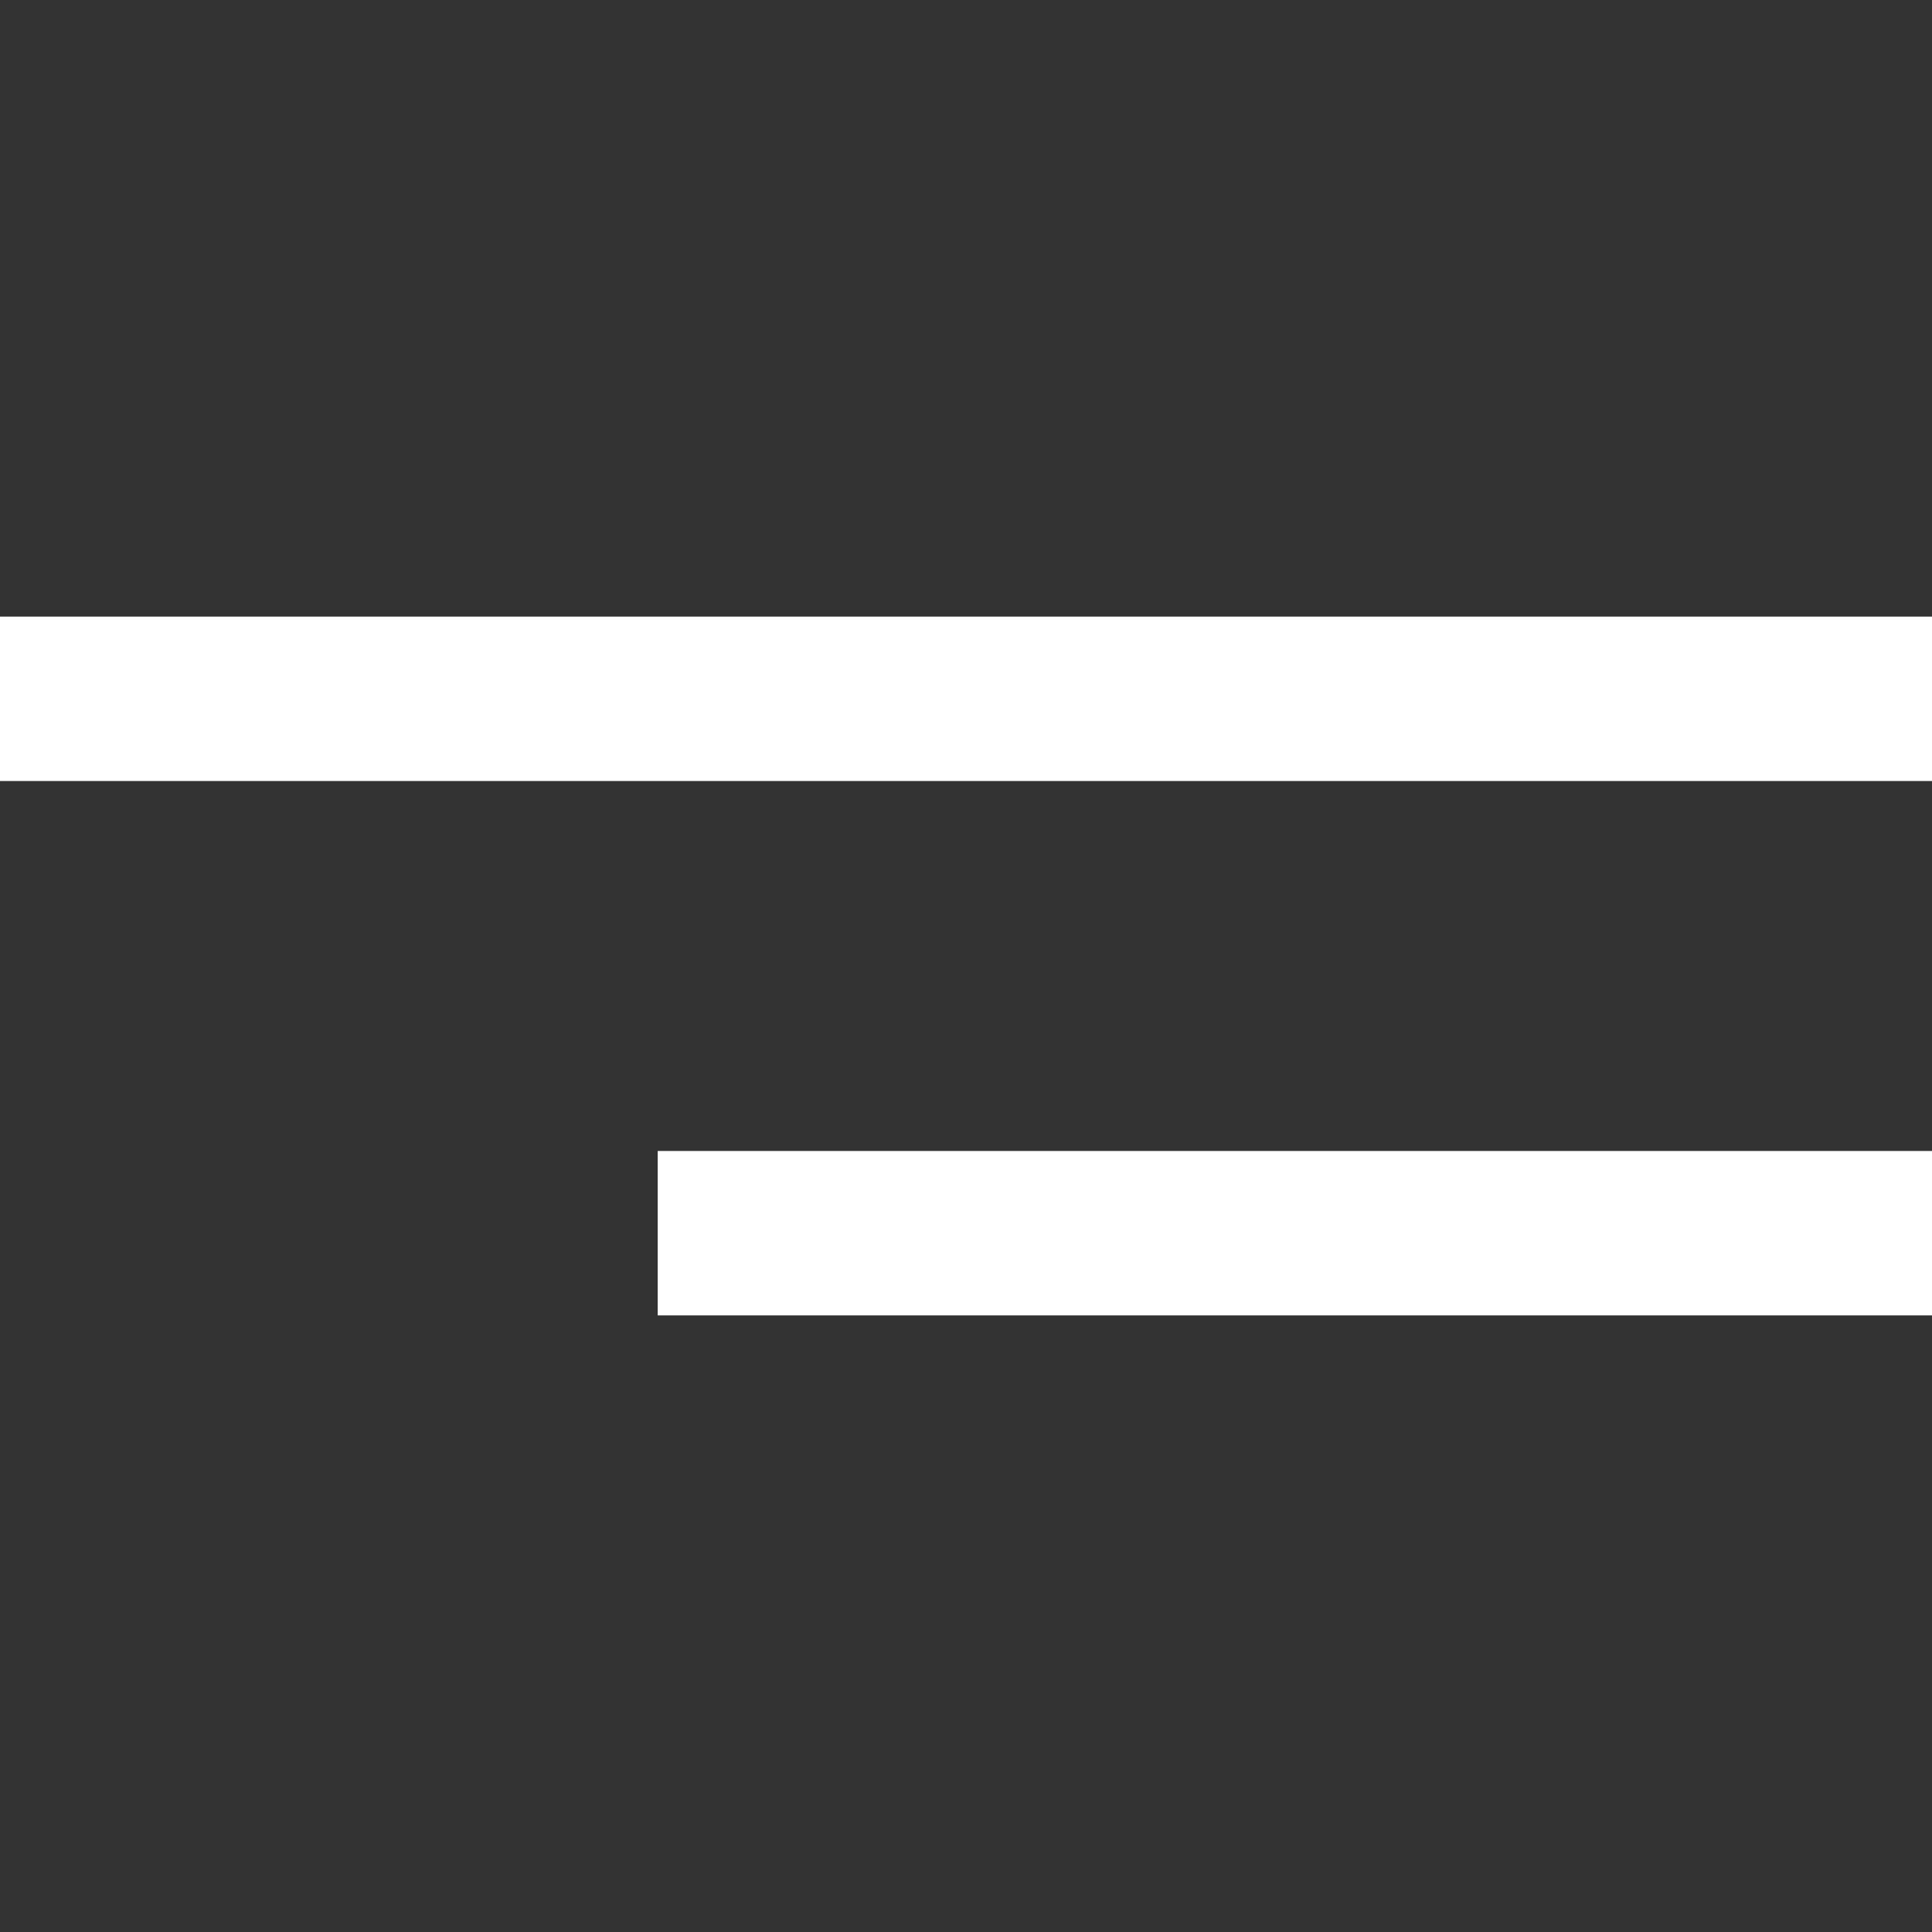
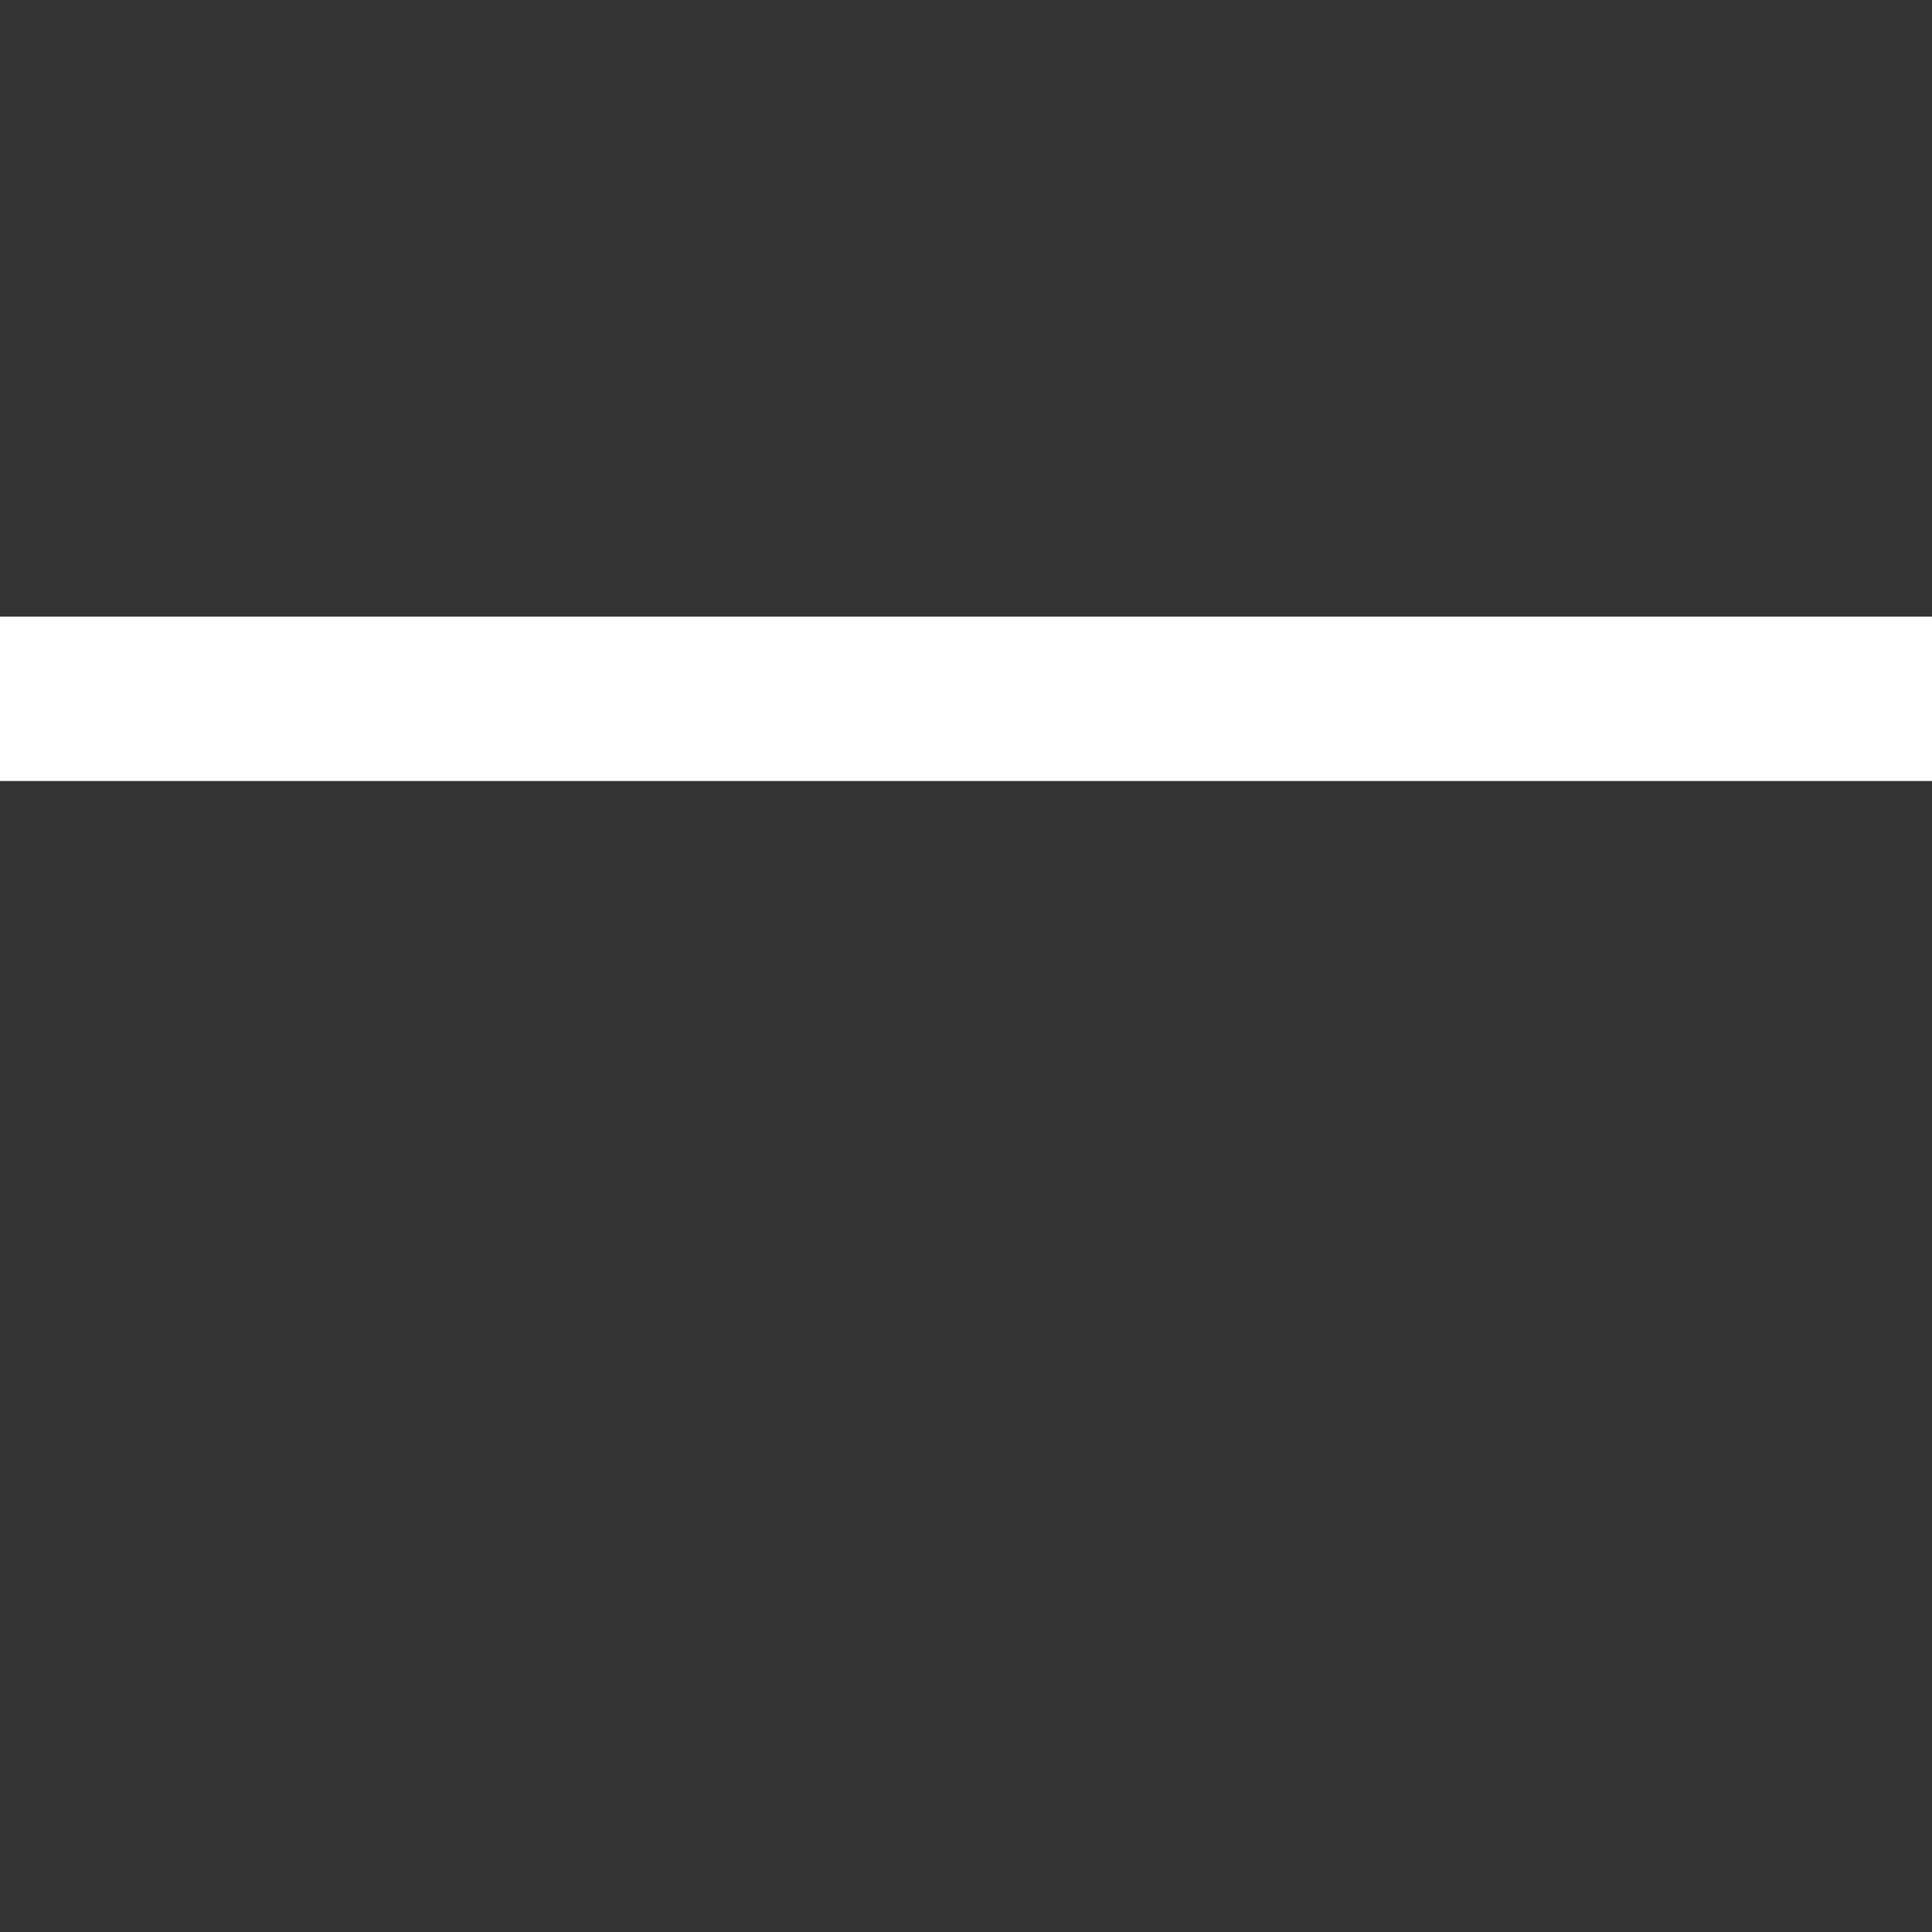
<svg xmlns="http://www.w3.org/2000/svg" width="47" height="47" viewBox="0 0 47 47" fill="none">
  <rect x="0" y="0" width="47" height="47" fill="#333333" stroke="none" />
  <rect y="15" width="47" height="4" fill="white" />
-   <rect x="16" y="28" width="31" height="4" fill="white" />
</svg>